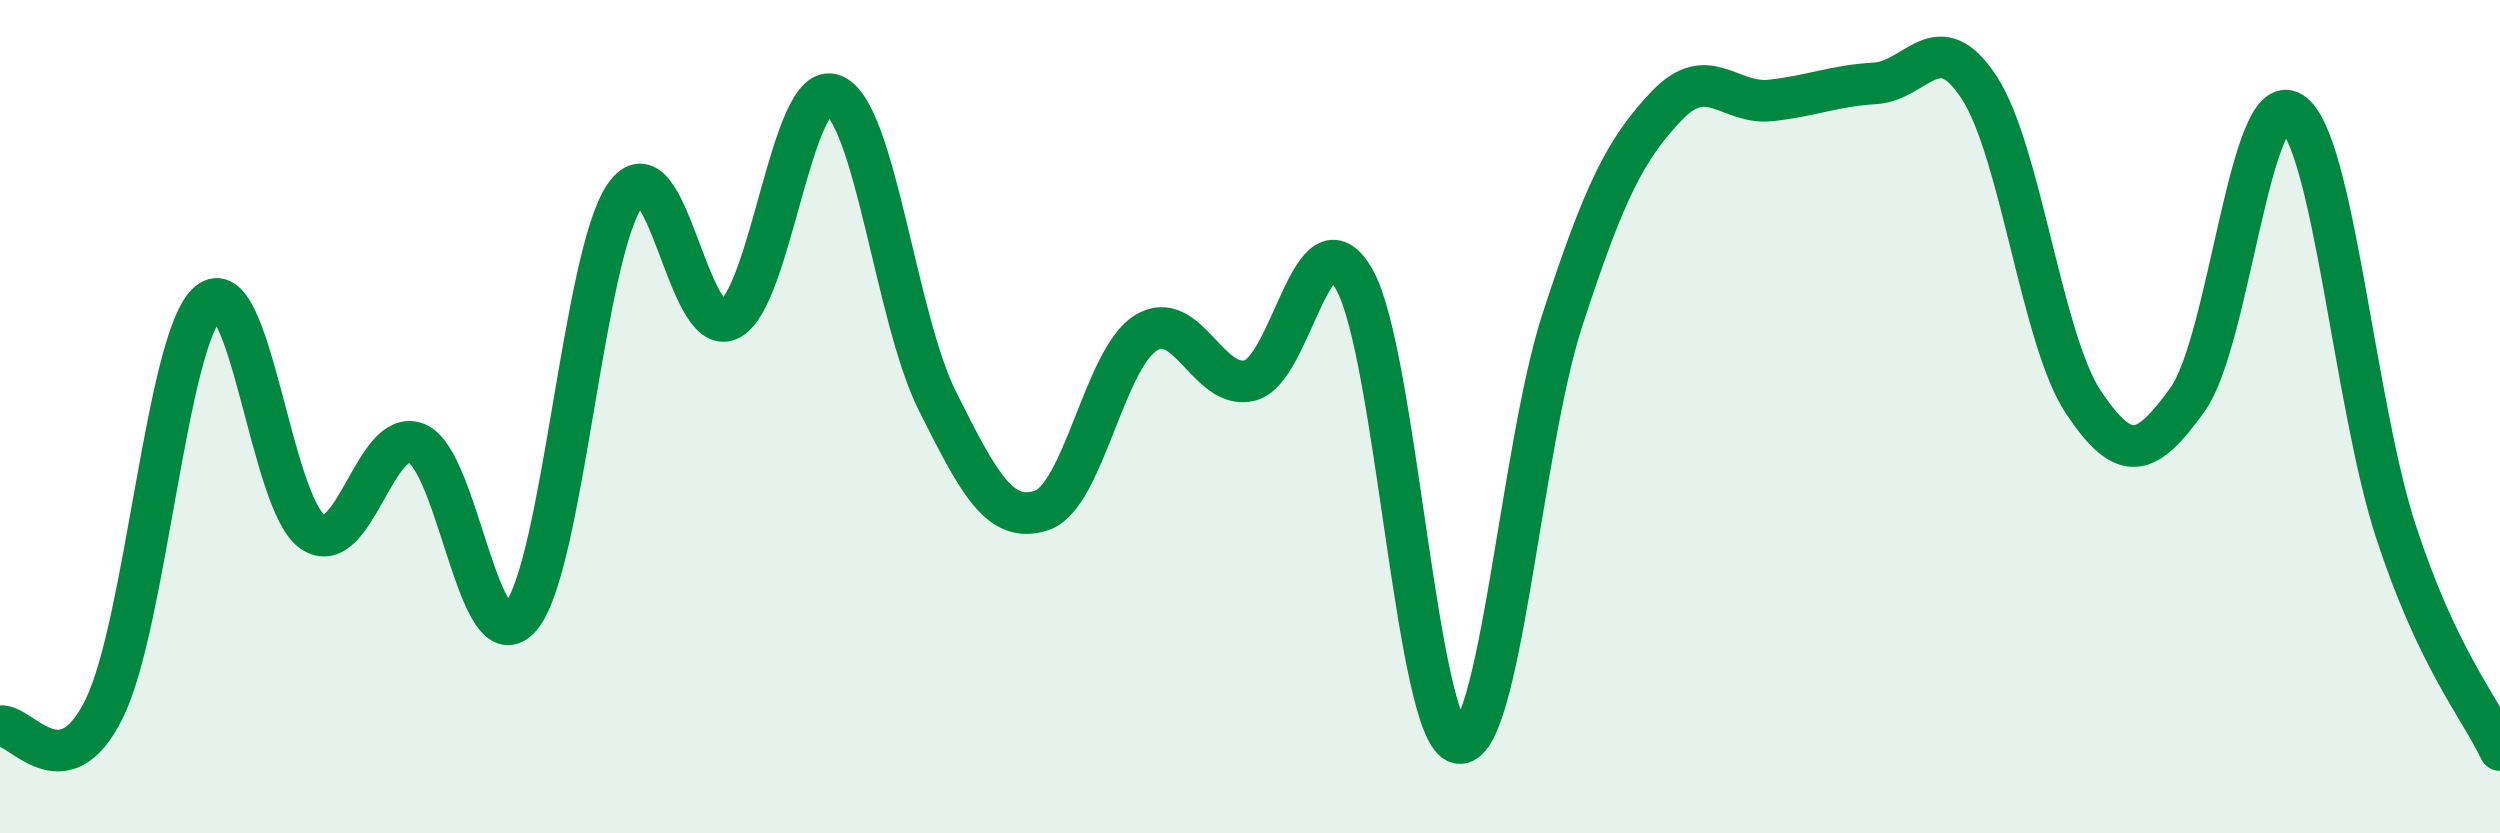
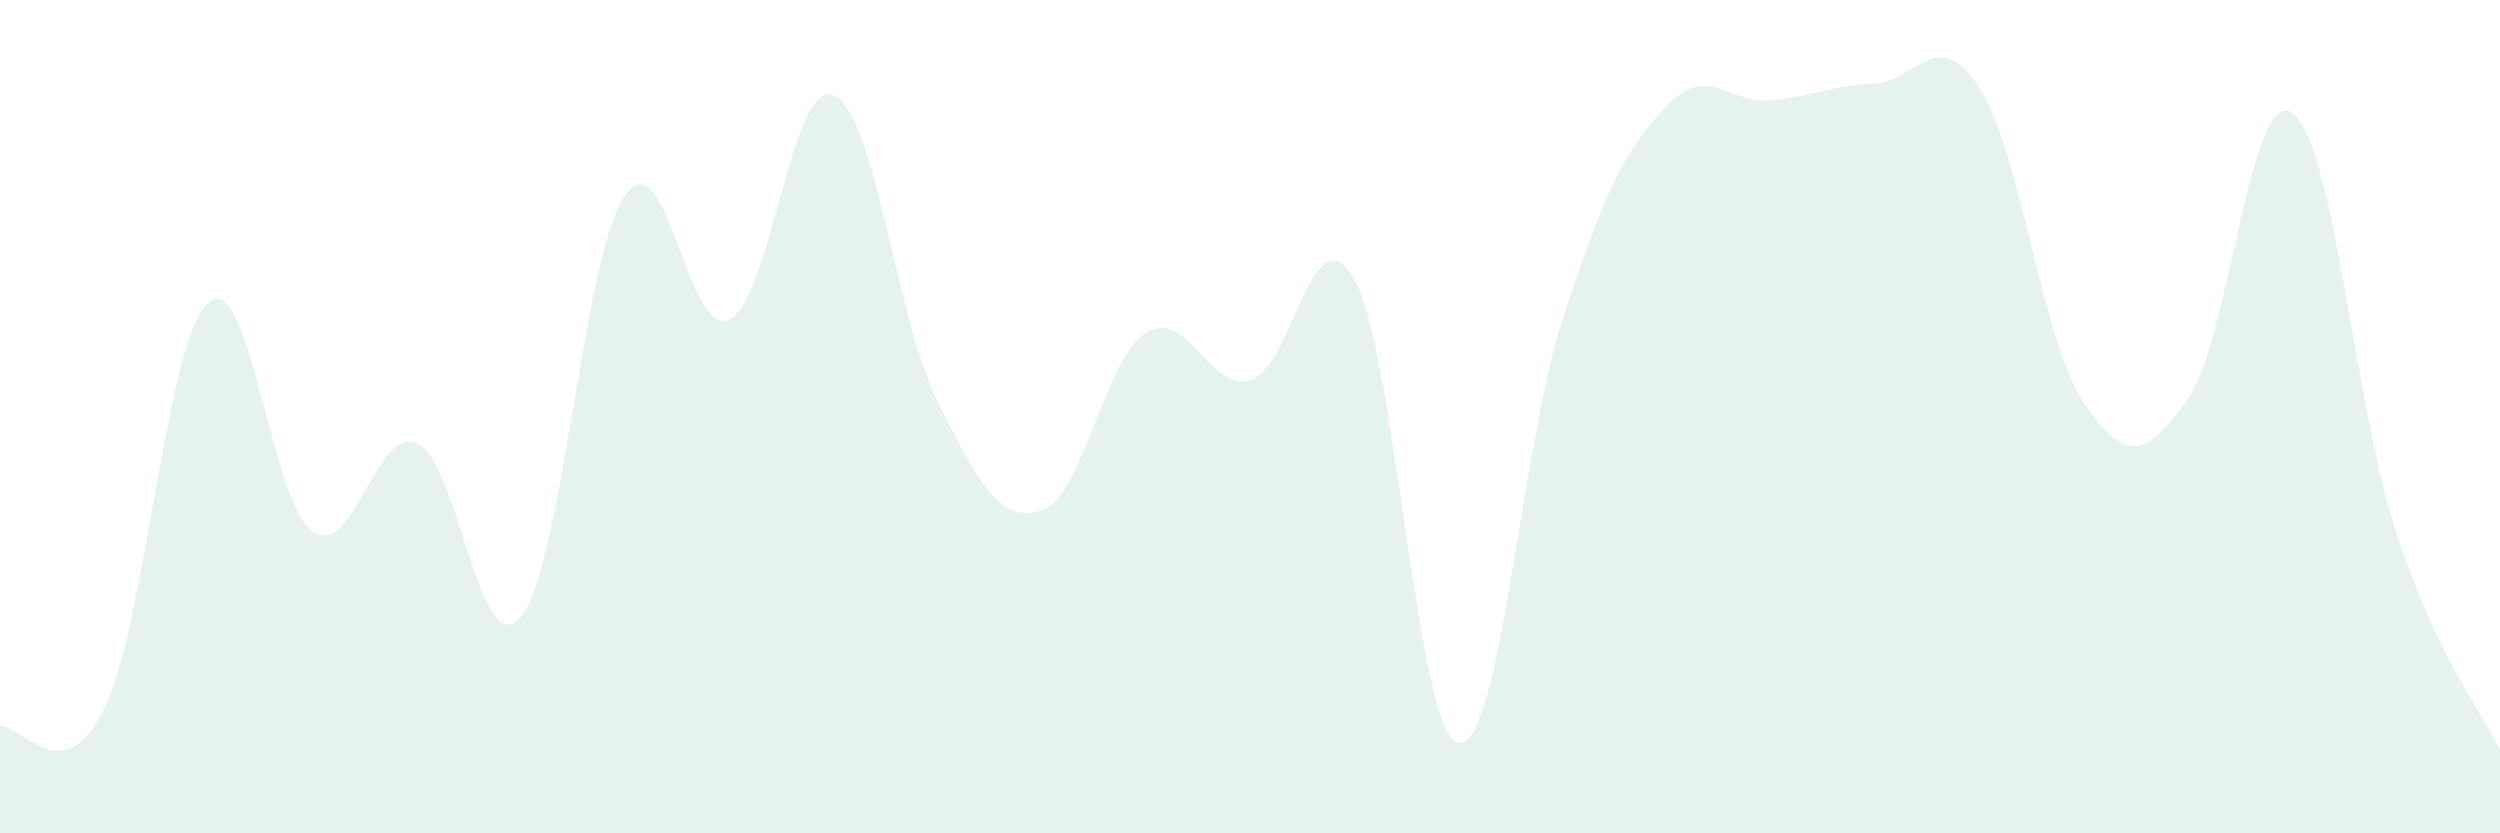
<svg xmlns="http://www.w3.org/2000/svg" width="60" height="20" viewBox="0 0 60 20">
  <path d="M 0,17.43 C 0.5,17.35 1.5,19.04 2.5,17.01 C 3.5,14.98 4,8.11 5,7.26 C 6,6.41 6.5,12.08 7.5,12.76 C 8.5,13.44 9,10.23 10,10.64 C 11,11.05 11.5,15.99 12.5,14.8 C 13.5,13.61 14,6.12 15,4.69 C 16,3.26 16.5,8.15 17.5,7.67 C 18.5,7.19 19,1.89 20,2.28 C 21,2.67 21.5,7.64 22.5,9.63 C 23.5,11.62 24,12.58 25,12.25 C 26,11.92 26.5,8.61 27.5,7.99 C 28.5,7.37 29,9.39 30,9.13 C 31,8.87 31.5,4.96 32.5,6.7 C 33.5,8.44 34,17.64 35,17.83 C 36,18.02 36.5,10.73 37.5,7.67 C 38.5,4.61 39,3.59 40,2.54 C 41,1.49 41.5,2.52 42.5,2.41 C 43.5,2.3 44,2.06 45,2 C 46,1.94 46.5,0.57 47.5,2.1 C 48.5,3.63 49,8.15 50,9.65 C 51,11.15 51.5,10.98 52.5,9.59 C 53.5,8.2 54,2.07 55,2.7 C 56,3.33 56.5,9.69 57.5,12.75 C 58.5,15.81 59.5,16.95 60,18L60 20L0 20Z" fill="#008740" opacity="0.1" stroke-linecap="round" stroke-linejoin="round" />
-   <path d="M 0,17.43 C 0.5,17.35 1.5,19.04 2.5,17.01 C 3.5,14.98 4,8.11 5,7.26 C 6,6.41 6.5,12.08 7.5,12.76 C 8.5,13.44 9,10.23 10,10.64 C 11,11.05 11.5,15.99 12.5,14.8 C 13.5,13.61 14,6.12 15,4.69 C 16,3.26 16.5,8.15 17.5,7.67 C 18.5,7.19 19,1.89 20,2.28 C 21,2.67 21.5,7.64 22.5,9.63 C 23.5,11.62 24,12.58 25,12.25 C 26,11.92 26.5,8.61 27.5,7.99 C 28.5,7.37 29,9.39 30,9.13 C 31,8.87 31.5,4.96 32.5,6.7 C 33.5,8.44 34,17.64 35,17.83 C 36,18.02 36.5,10.73 37.5,7.67 C 38.5,4.61 39,3.59 40,2.54 C 41,1.49 41.5,2.52 42.5,2.41 C 43.5,2.3 44,2.06 45,2 C 46,1.94 46.5,0.57 47.5,2.1 C 48.5,3.63 49,8.15 50,9.65 C 51,11.15 51.5,10.98 52.5,9.59 C 53.5,8.2 54,2.07 55,2.7 C 56,3.33 56.5,9.69 57.5,12.75 C 58.5,15.81 59.5,16.95 60,18" stroke="#008740" stroke-width="1" fill="none" stroke-linecap="round" stroke-linejoin="round" />
</svg>